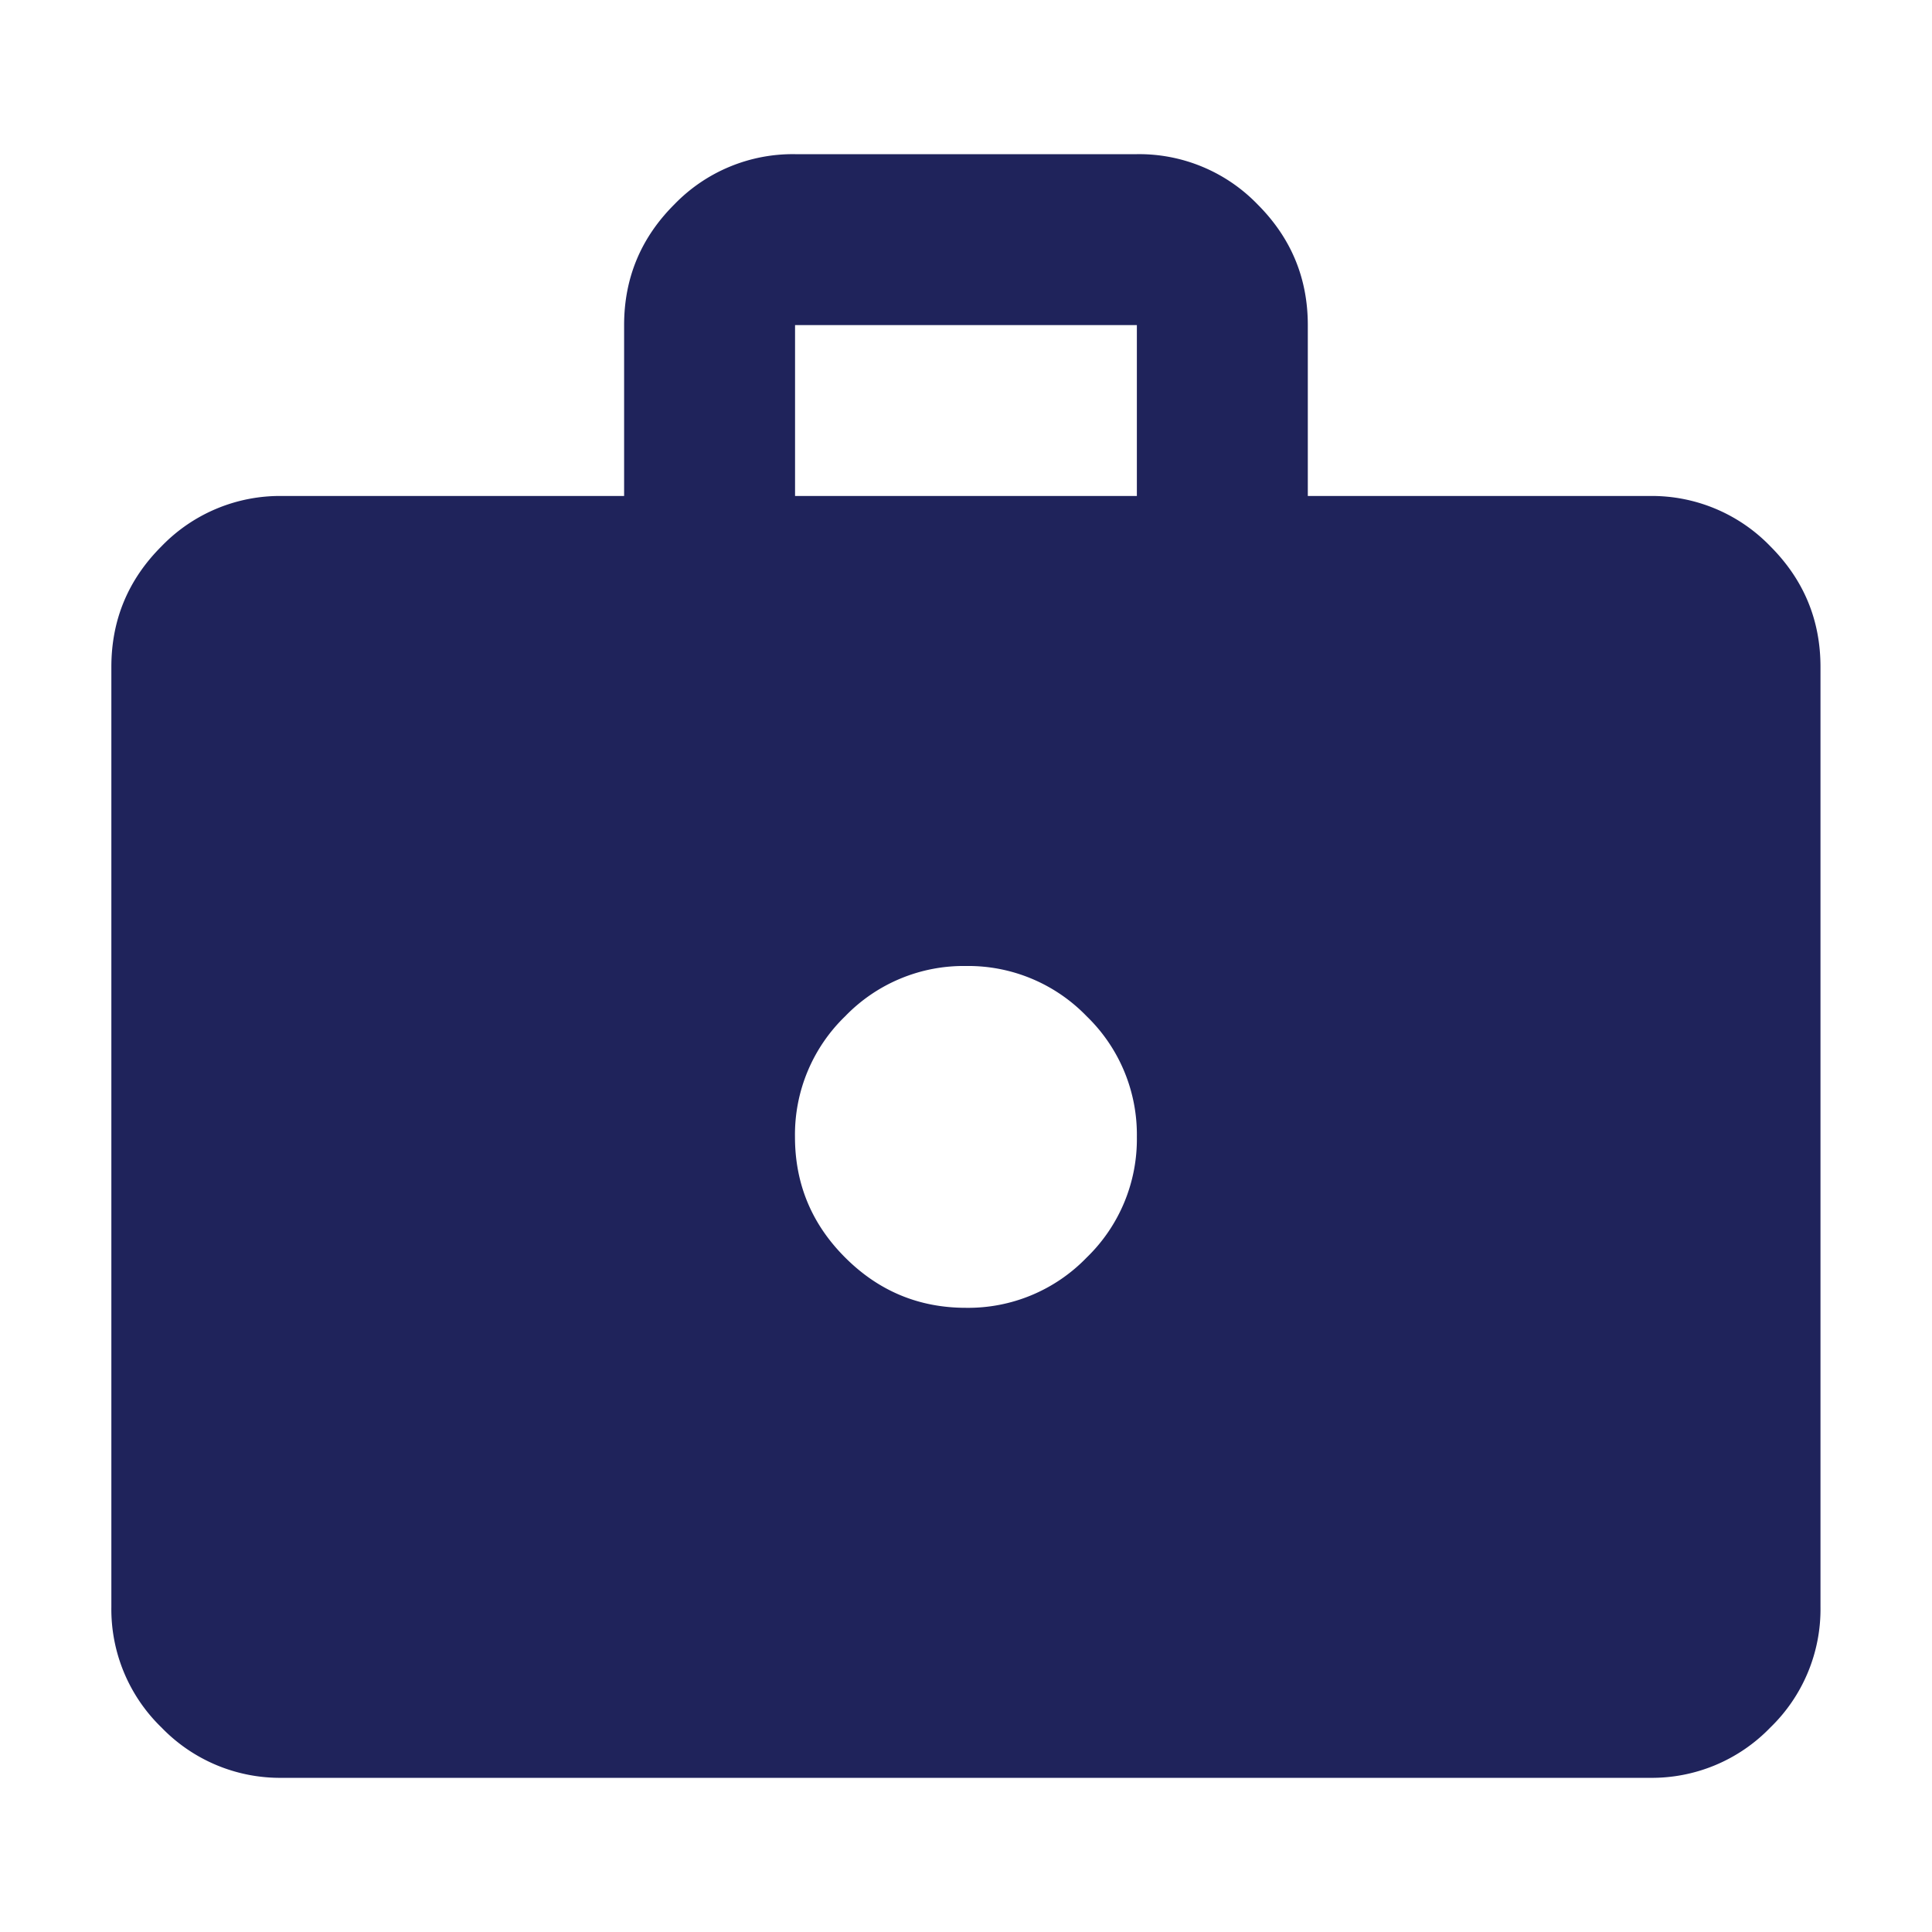
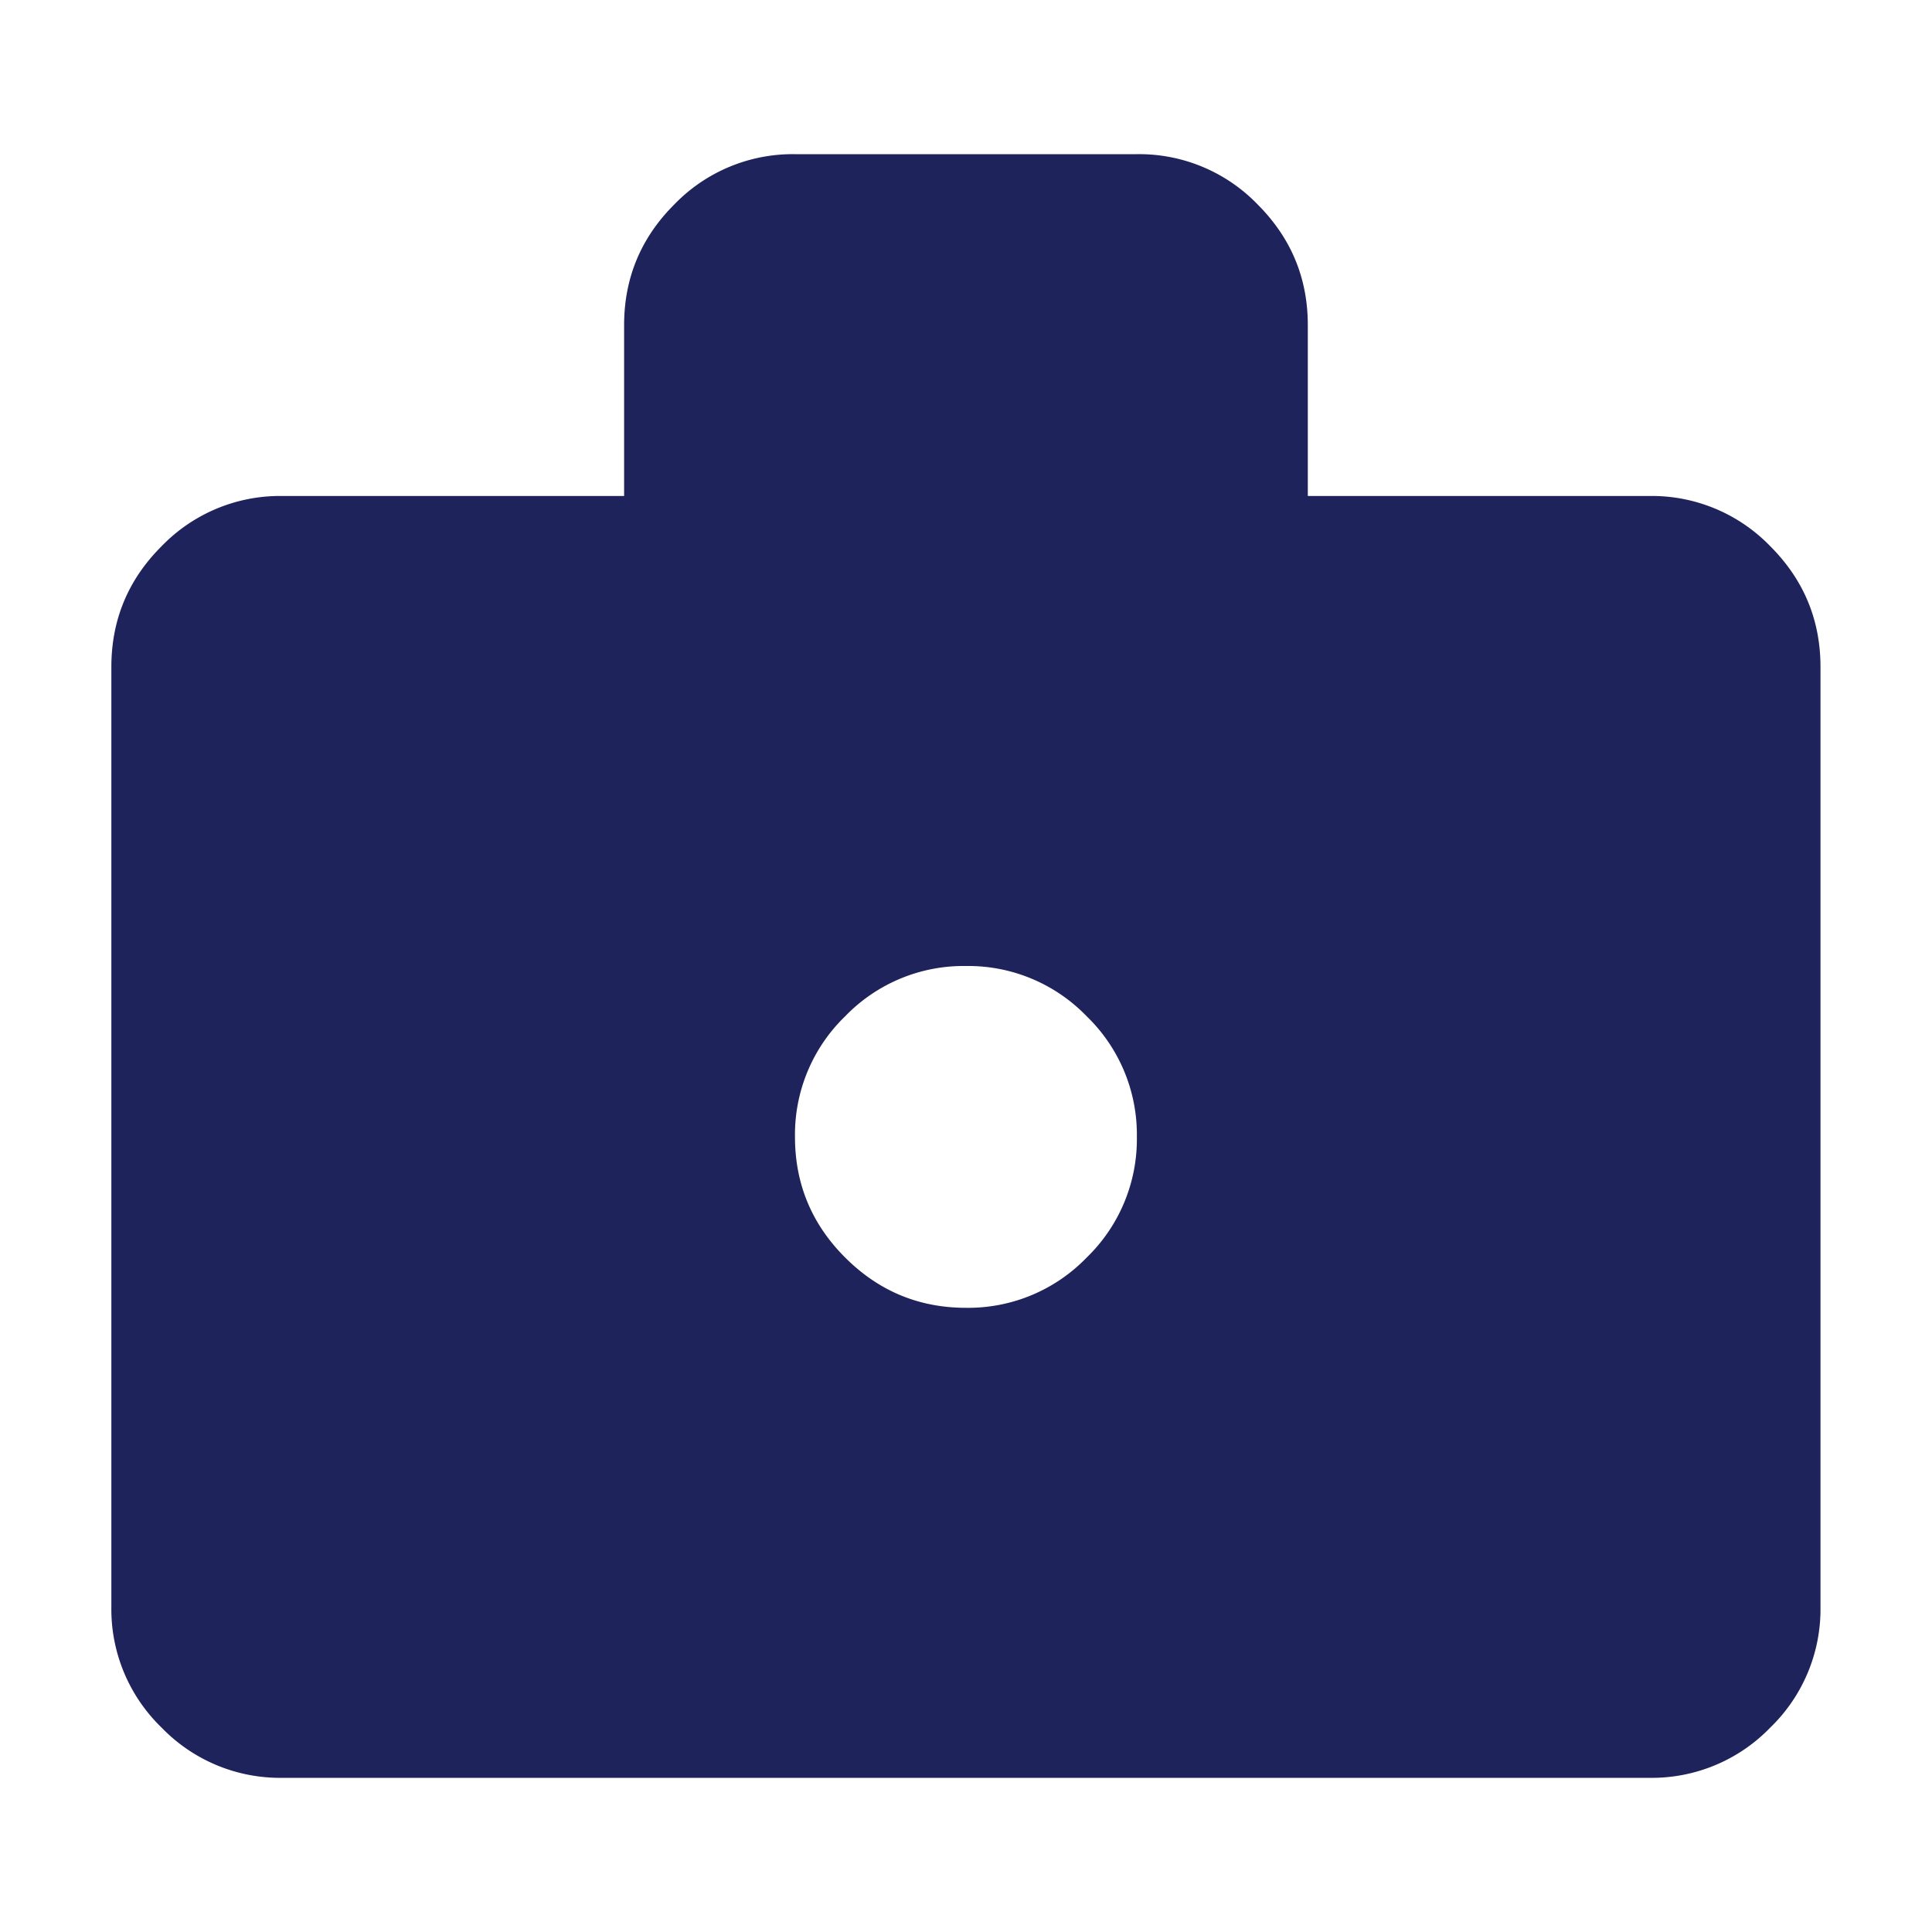
<svg xmlns="http://www.w3.org/2000/svg" width="25" height="25" viewBox="0 0 25 25" fill="none">
-   <path d="M3.653 23.005a2.13 2.13 0 0 1-1.562-.65 2.13 2.13 0 0 1-.65-1.562V8.63c0-.608.217-1.13.65-1.562a2.13 2.13 0 0 1 1.562-.65h4.423V4.207c0-.609.217-1.13.65-1.562a2.13 2.13 0 0 1 1.562-.65h4.423a2.13 2.13 0 0 1 1.562.65c.433.433.65.953.65 1.562v2.211h4.422a2.13 2.13 0 0 1 1.562.65c.433.433.65.954.65 1.562v12.163a2.13 2.13 0 0 1-.65 1.562 2.13 2.13 0 0 1-1.562.65H3.653zm6.635-16.587h4.423V4.207h-4.423v2.211zm2.211 10.505a2.13 2.13 0 0 0 1.562-.65 2.13 2.13 0 0 0 .65-1.562 2.13 2.13 0 0 0-.65-1.561 2.13 2.13 0 0 0-1.562-.65 2.13 2.13 0 0 0-1.562.65 2.13 2.13 0 0 0-.65 1.561c0 .609.217 1.13.65 1.562.433.433.954.65 1.562.65z" fill="#1F235B" />
+   <path d="M3.653 23.005a2.13 2.13 0 0 1-1.562-.65 2.13 2.13 0 0 1-.65-1.562V8.63c0-.608.217-1.13.65-1.562a2.13 2.13 0 0 1 1.562-.65h4.423V4.207c0-.609.217-1.13.65-1.562a2.13 2.13 0 0 1 1.562-.65h4.423a2.13 2.13 0 0 1 1.562.65c.433.433.65.953.65 1.562v2.211h4.422a2.13 2.13 0 0 1 1.562.65c.433.433.65.954.65 1.562v12.163a2.13 2.13 0 0 1-.65 1.562 2.13 2.13 0 0 1-1.562.65H3.653zm6.635-16.587h4.423V4.207v2.211zm2.211 10.505a2.13 2.13 0 0 0 1.562-.65 2.13 2.13 0 0 0 .65-1.562 2.13 2.13 0 0 0-.65-1.561 2.13 2.13 0 0 0-1.562-.65 2.13 2.13 0 0 0-1.562.65 2.13 2.13 0 0 0-.65 1.561c0 .609.217 1.13.65 1.562.433.433.954.65 1.562.65z" fill="#1F235B" />
</svg>